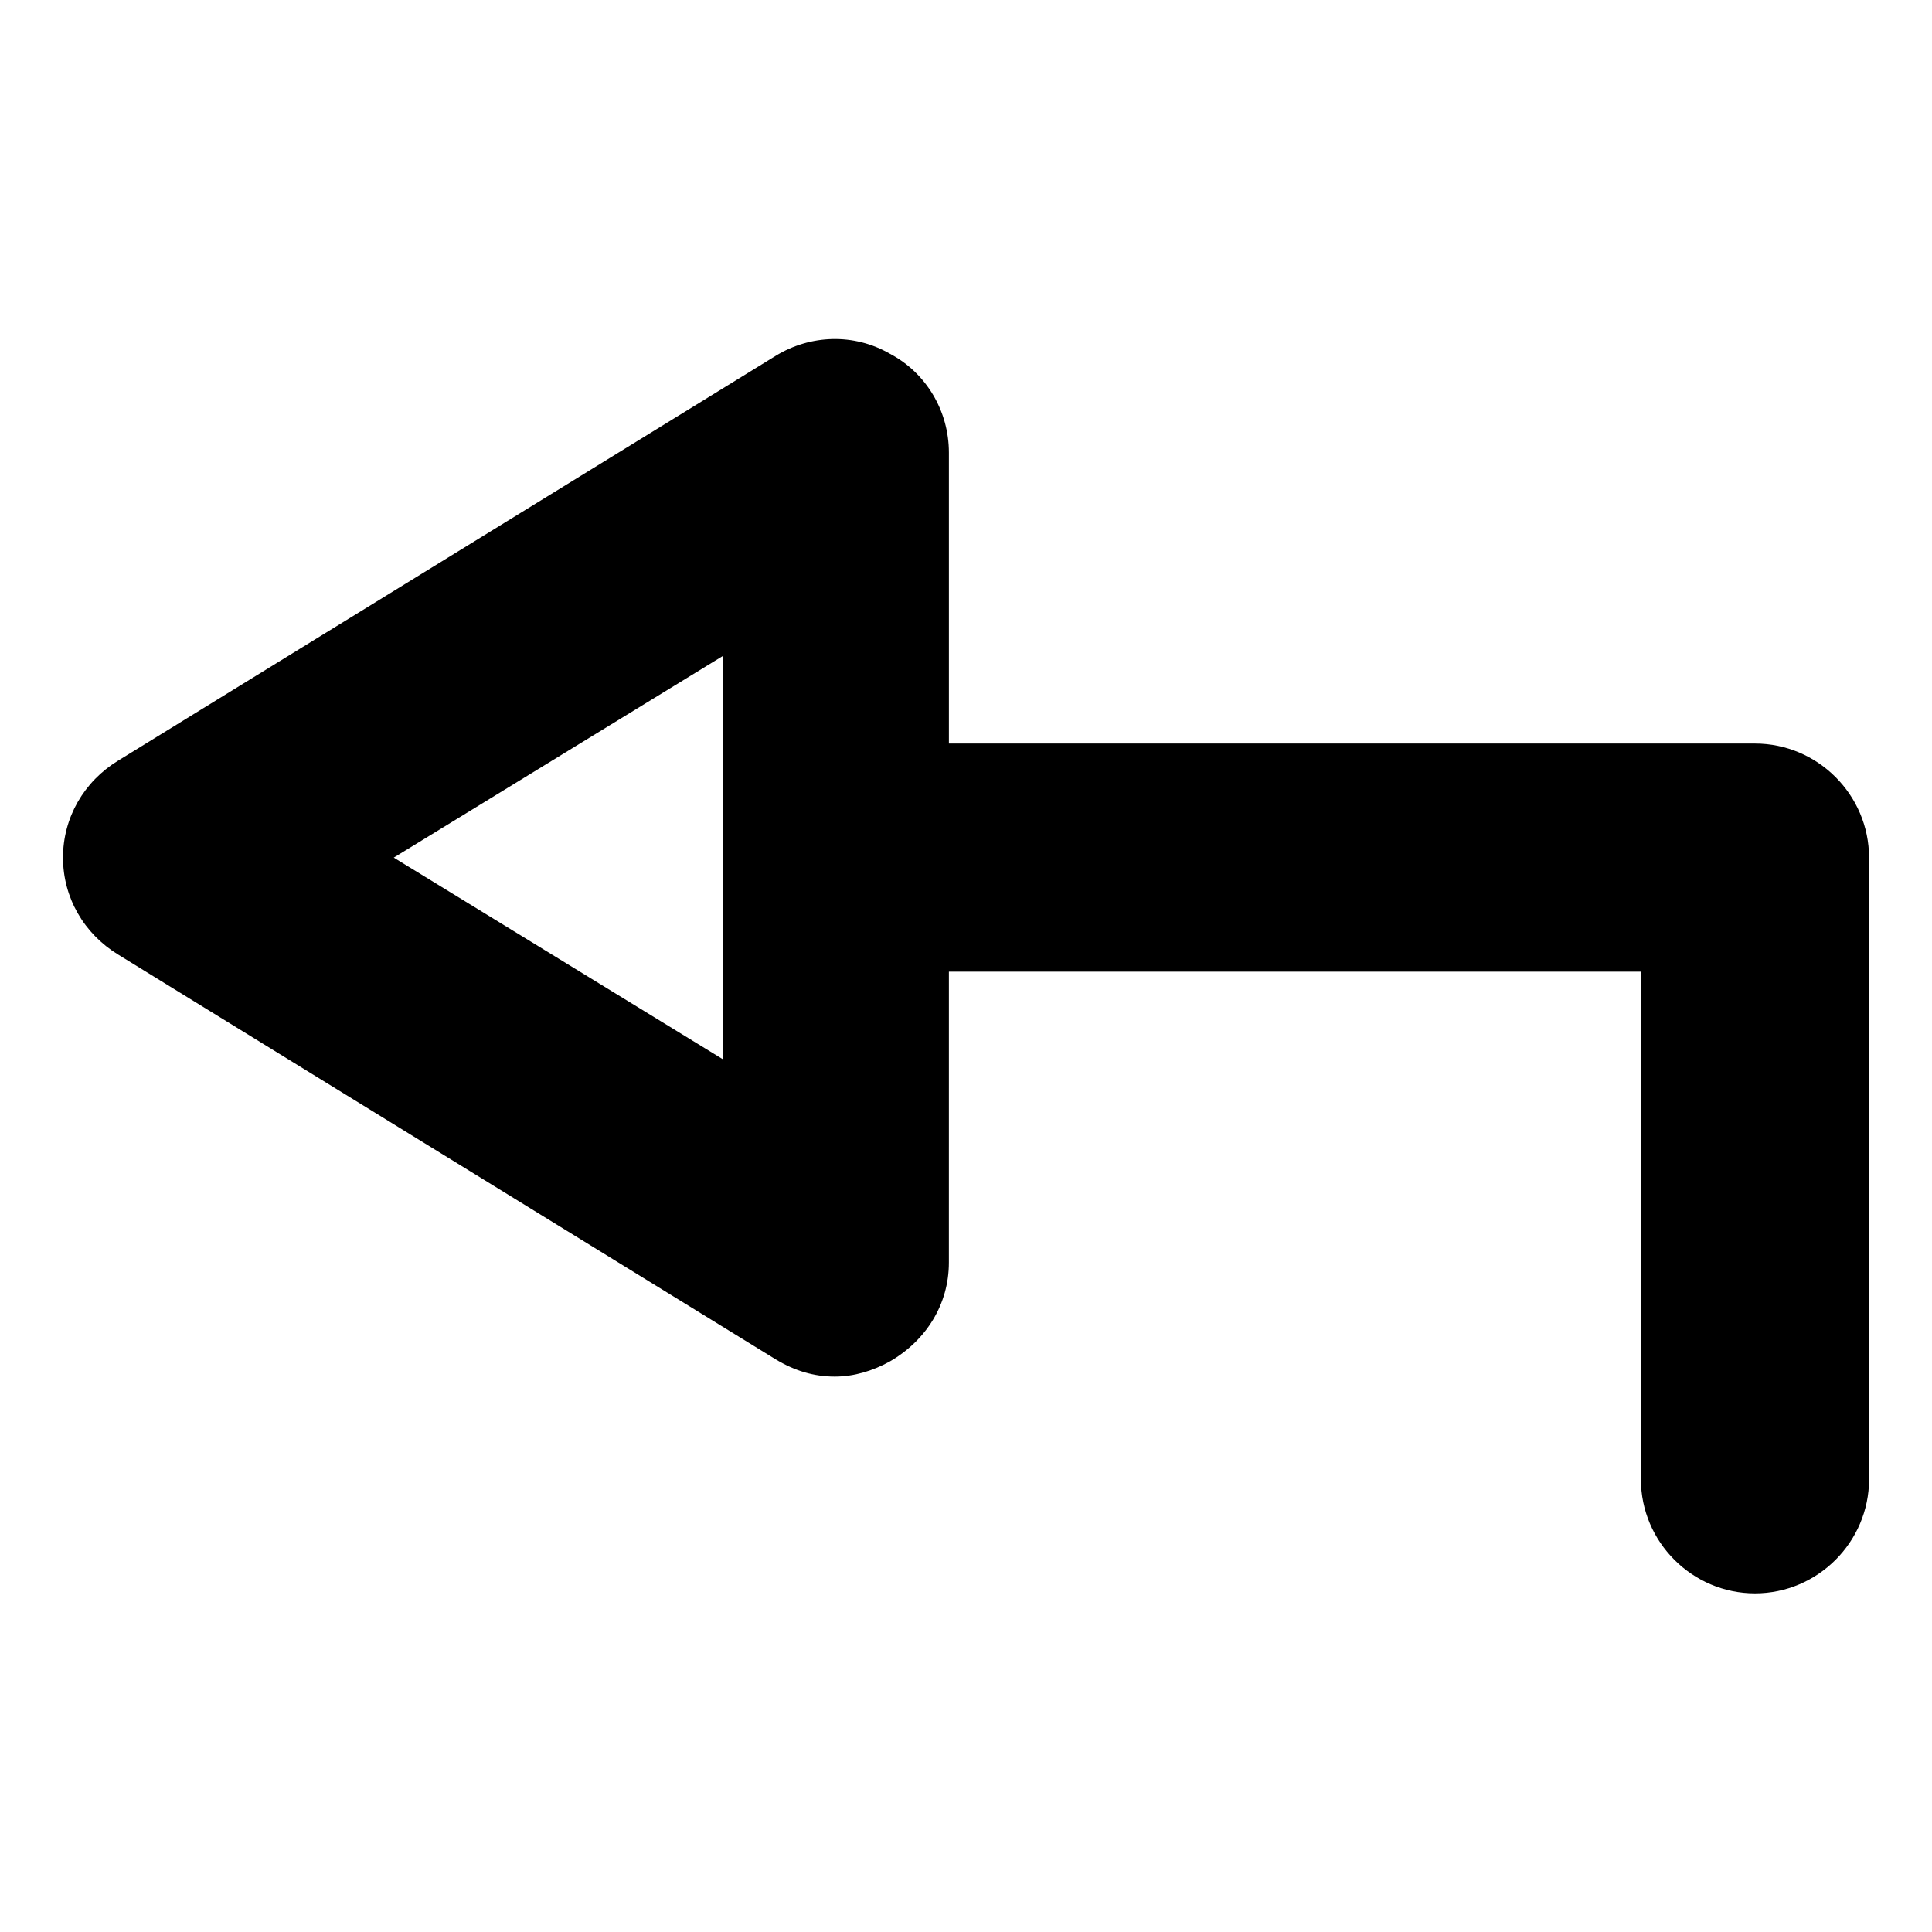
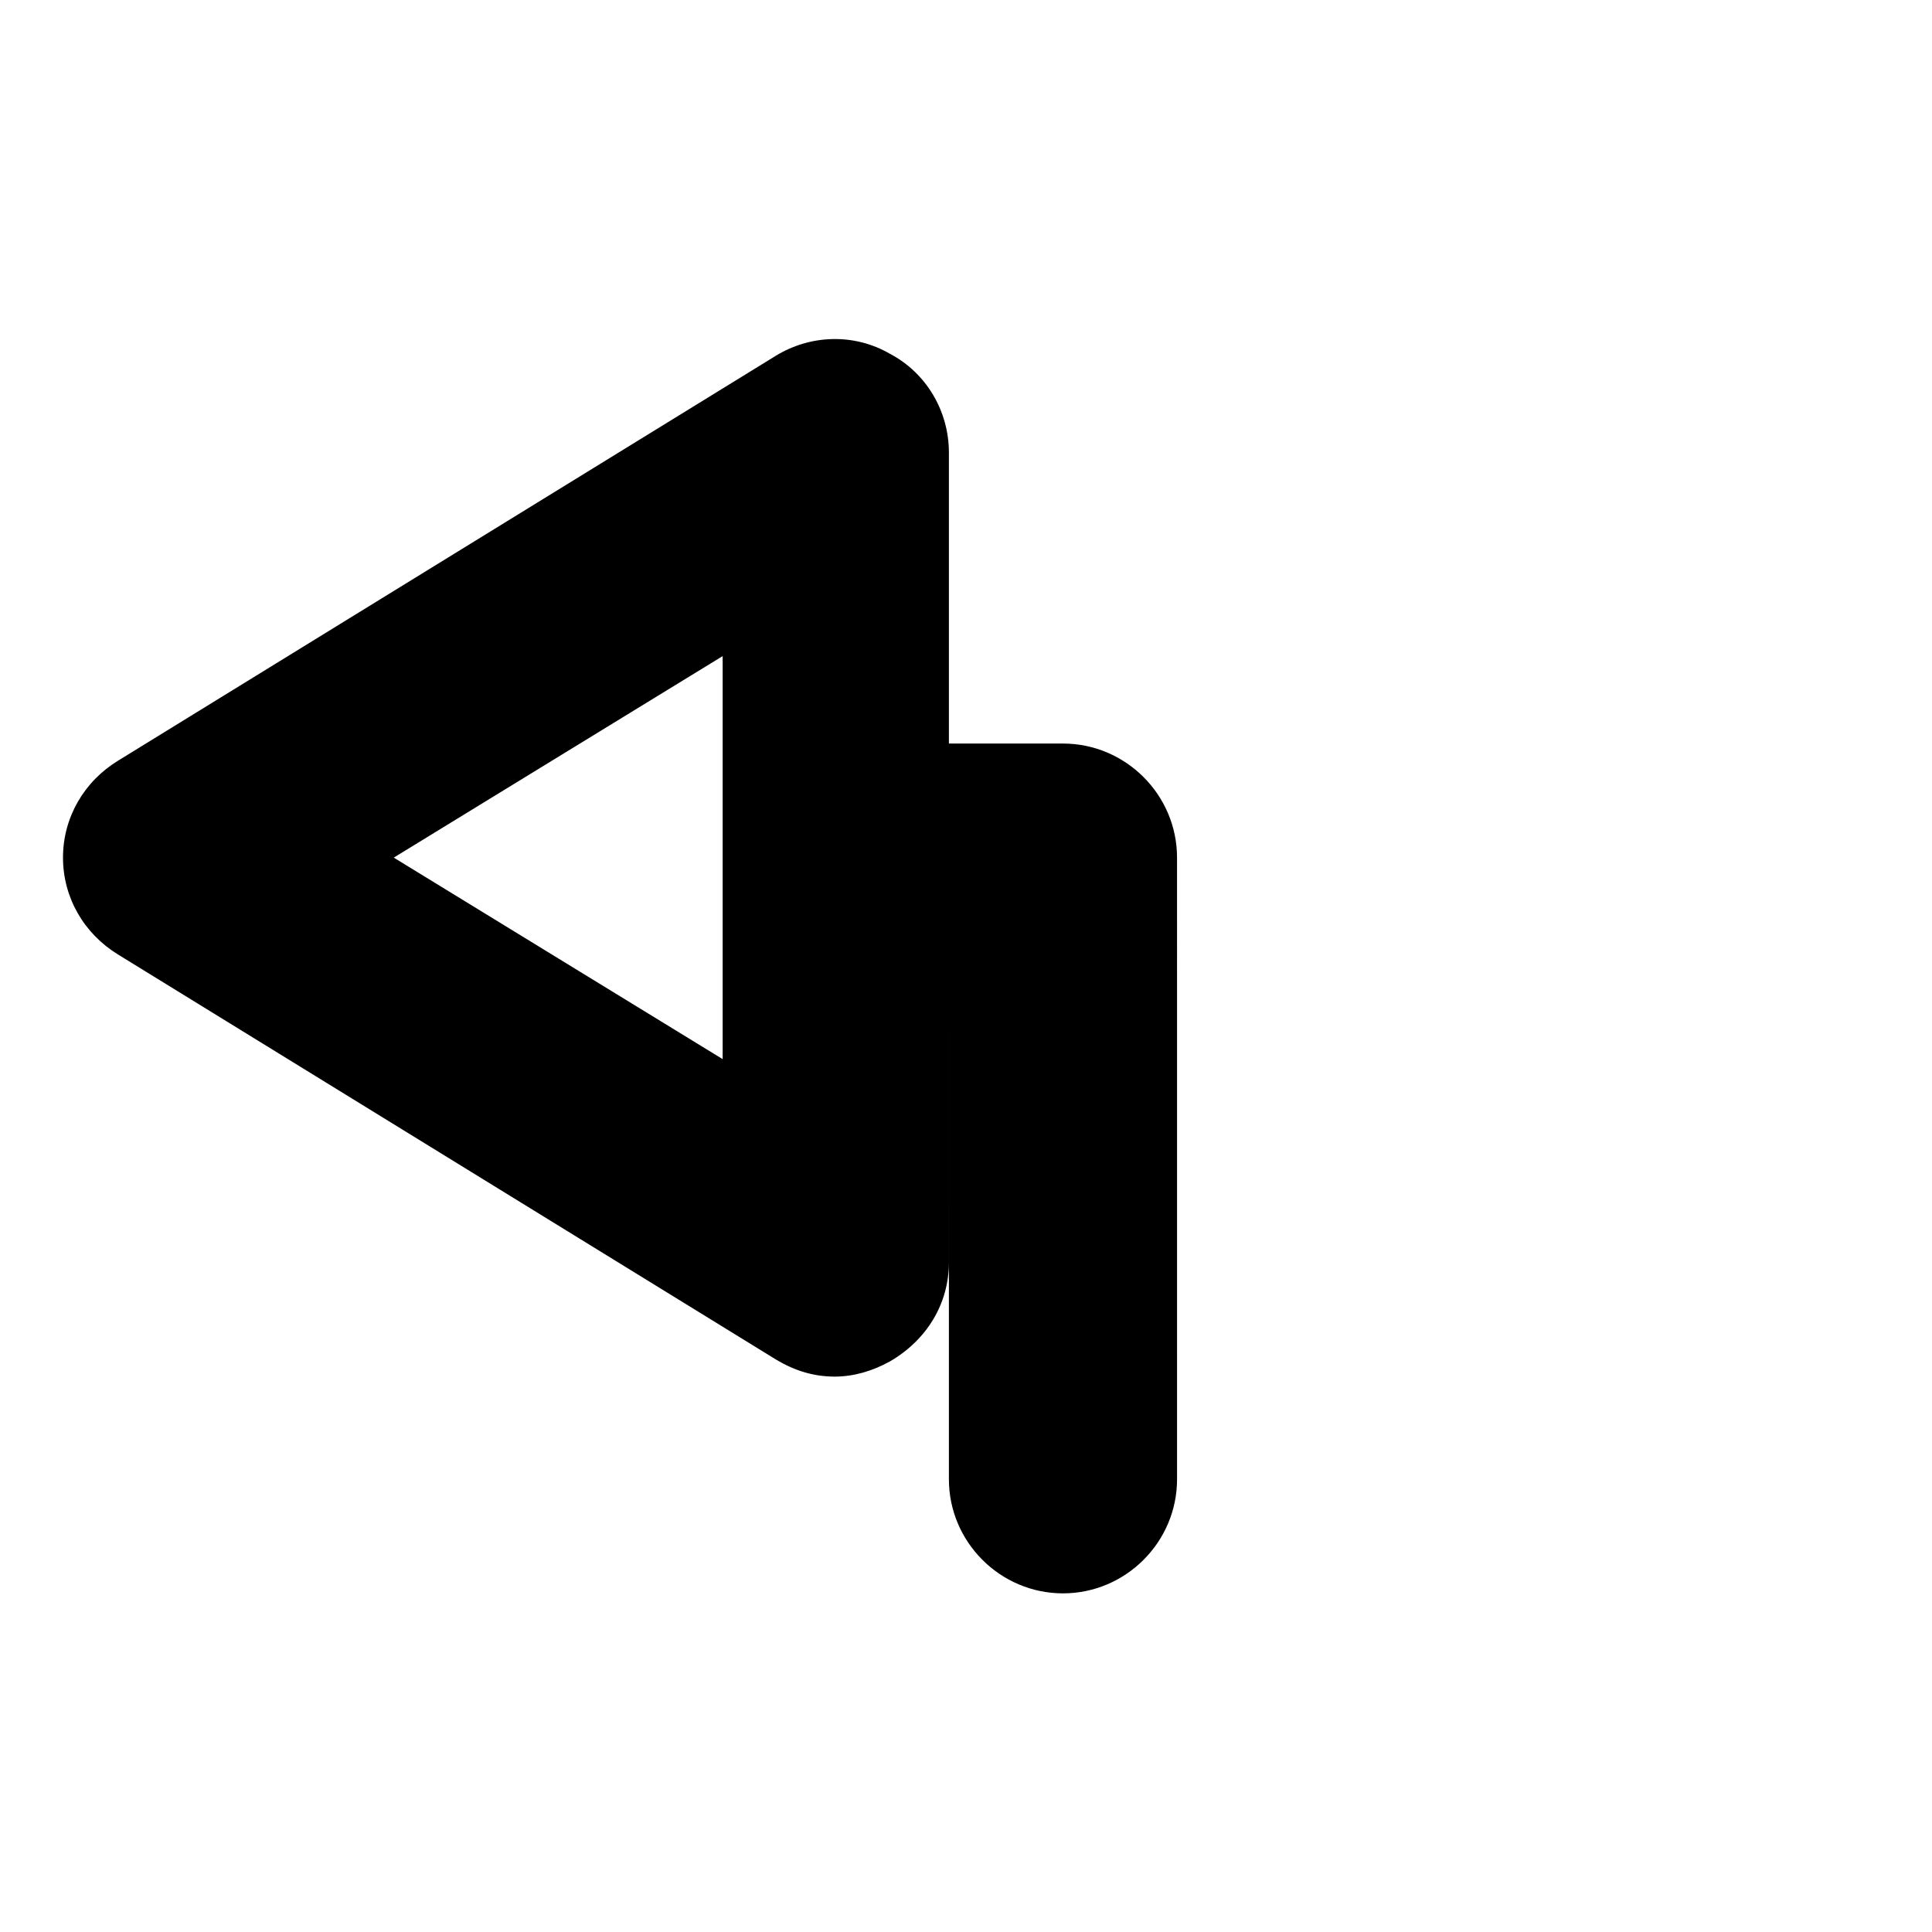
<svg xmlns="http://www.w3.org/2000/svg" fill="#000000" width="800px" height="800px" version="1.1" viewBox="144 144 512 512">
-   <path d="m609.08 341.05h-213.61v-77.086c0-11.082-6.047-21.16-15.617-26.199-9.574-5.543-21.16-5.039-30.23 0.504l-174.32 107.31c-9.07 5.543-14.609 15.113-14.609 25.695 0 10.578 5.543 20.152 14.609 25.695l174.32 107.31c5.039 3.023 10.078 4.535 15.617 4.535 5.039 0 10.078-1.512 14.609-4.031 9.574-5.543 15.617-15.113 15.617-26.199l0.004-77.078h183.39v134.52c0 16.625 13.602 30.23 30.23 30.23 16.625 0 30.23-13.602 30.23-30.23l-0.004-164.75c0-16.625-13.602-30.227-30.23-30.227zm-273.57 83.629-87.16-53.402 87.16-53.402z" />
+   <path d="m609.08 341.05h-213.61v-77.086c0-11.082-6.047-21.16-15.617-26.199-9.574-5.543-21.16-5.039-30.23 0.504l-174.32 107.31c-9.07 5.543-14.609 15.113-14.609 25.695 0 10.578 5.543 20.152 14.609 25.695l174.32 107.31c5.039 3.023 10.078 4.535 15.617 4.535 5.039 0 10.078-1.512 14.609-4.031 9.574-5.543 15.617-15.113 15.617-26.199l0.004-77.078v134.52c0 16.625 13.602 30.23 30.23 30.23 16.625 0 30.23-13.602 30.23-30.23l-0.004-164.75c0-16.625-13.602-30.227-30.23-30.227zm-273.57 83.629-87.16-53.402 87.16-53.402z" />
</svg>